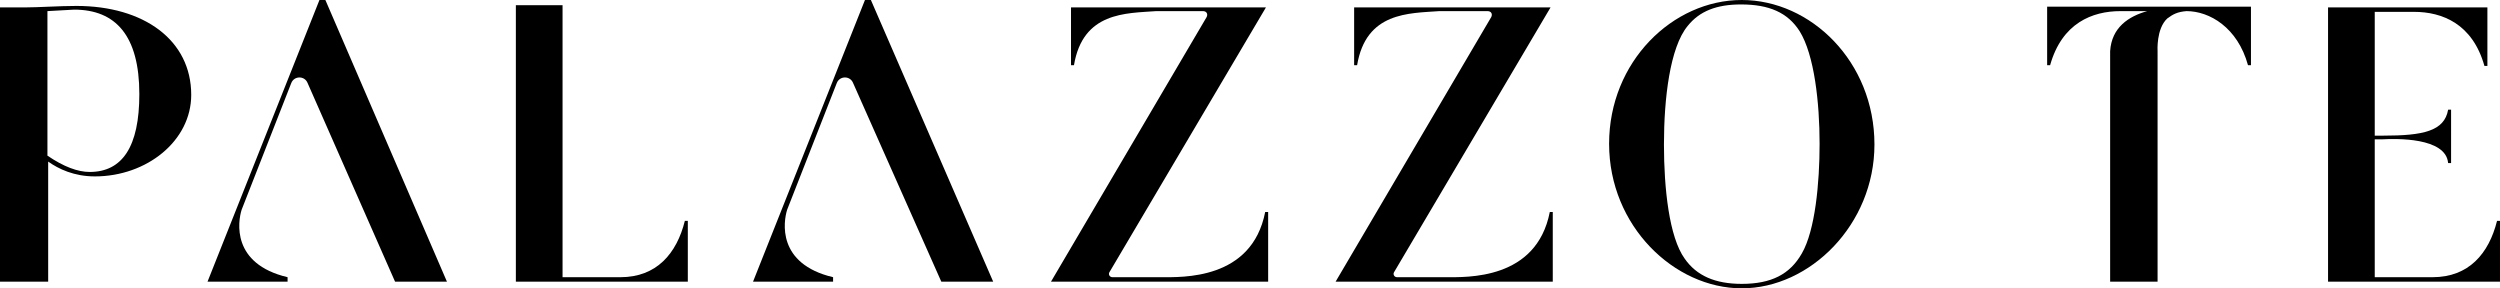
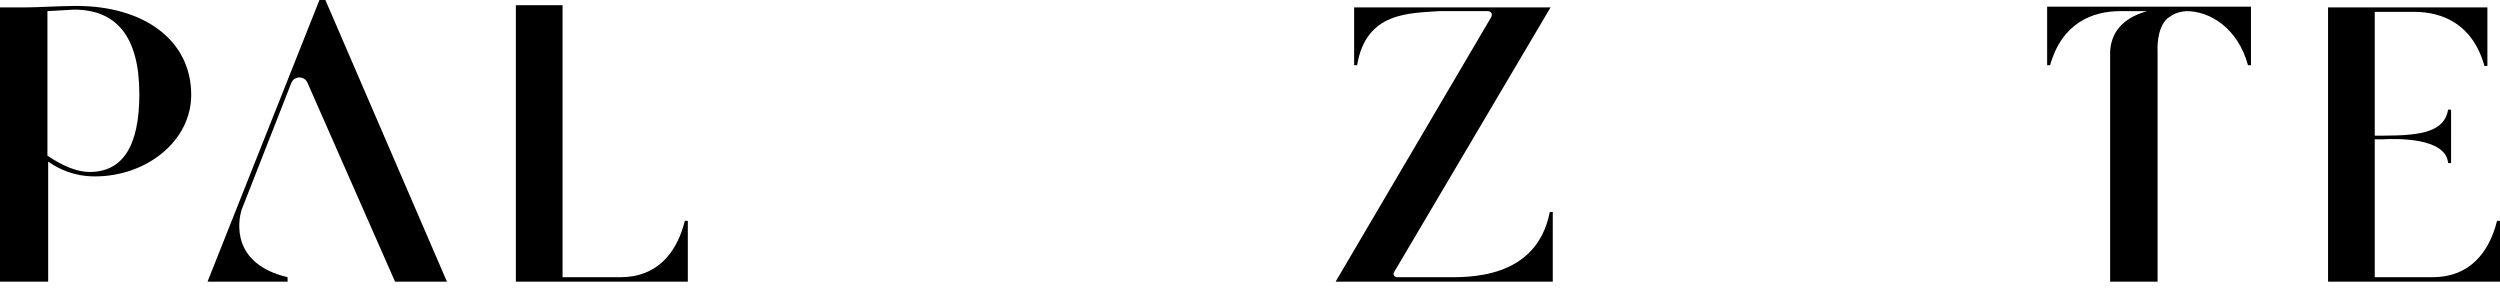
<svg xmlns="http://www.w3.org/2000/svg" version="1.1" id="Livello_2" x="0px" y="0px" viewBox="0 0 337.3 38.9" style="enable-background:new 0 0 337.3 38.9;" xml:space="preserve">
  <path d="M12.8,23.8c-2.8,0-4.9-1-6.3-2V38H0V1h3.4c1.7,0,4.7-0.2,6.9-0.2c9.1,0,15.5,4.6,15.5,12C25.8,19,19.8,23.8,12.8,23.8   M6.4,21c2.2,1.5,4.1,2.2,5.7,2.2c4.4,0,6.7-3.4,6.7-10.5c0-7.9-3.2-11.4-8.8-11.4L6.4,1.5V21z" />
-   <path d="M170.8,1l-21.1,35.7c-0.2,0.3,0,0.7,0.4,0.7h6.5c2.9,0,12.3,0.4,14.1-8.8h0.4V38h-29.3l21-35.7c0.2-0.4,0-0.8-0.5-0.8H156  c-4.1,0.3-9.9,0.1-11.1,7.3h-0.4V1H170.8z" />
  <path d="M209.2,1l-21.1,35.7c-0.2,0.3,0,0.7,0.4,0.7h6.5c2.9,0,12.3,0.4,14.1-8.8h0.4V38h-29.3l21-35.7c0.2-0.4,0-0.8-0.5-0.8h-6.5  c-4.1,0.3-9.9,0.1-11.1,7.3h-0.4V1H209.2z" />
-   <path d="M235,38.9c-9.1,0-17.9-8.4-17.9-19.5C217.1,8.3,225.7,0,235,0c9.3,0,17.9,8.3,17.9,19.5C252.9,30.3,244.2,38.9,235,38.9   M243.1,34.2c1.8-3.1,2.4-9.5,2.4-14.8c0-5.5-0.7-12-2.7-15.2c-1.6-2.5-4.1-3.6-7.9-3.6c-3.3,0-5.6,0.9-7.2,2.9  c-2.4,2.9-3.2,9.8-3.2,16c0,5.9,0.7,12.5,2.8,15.4c1.6,2.3,4.1,3.4,7.7,3.4C239,38.3,241.5,37,243.1,34.2" />
  <path d="M75.9,37.4h7.8c4.9,0,7.6-3.2,8.7-7.6h0.4V38H69.6l0-37.3h6.3L75.9,37.4z" />
  <path d="M43.9,0h-0.8L28,38l10.8,0v-0.3h0v-0.3c-7.6-1.8-6.7-7.5-6.2-9.1l6.7-17.1c0.4-1,1.8-1,2.2,0L53.3,38h0.1h6.9L43.9,0z" />
-   <path d="M117.5,0h-0.8l-15.1,38l10.8,0v-0.3h0v-0.3c-7.6-1.8-6.7-7.5-6.2-9.1l6.7-17.1c0.4-1,1.8-1,2.2,0L127,38h0.1h6.9L117.5,0z" />
  <path d="M335.6,1v7.9h-0.4c-1.6-5.7-5.7-7.3-9.5-7.3h-5.3v16.7h1.2c5.3,0,8.2-0.6,8.7-3.5h0.4V22h-0.4c-0.3-3.5-7.1-3.3-8.9-3.2h-1  v18.6h7.8c4.9,0,7.6-3.2,8.7-7.6h0.4V38h-23.2l0-37H335.6z" />
  <path d="M282.3,0.9L282.3,0.9h-6.1v7.9h0.4c1.6-5.7,5.7-7.3,9.5-7.3h3.6c-2.5,0.7-4.8,2.2-5,5.4V38h6.4V8.5V6.9c0,0-0.2-3,1.3-4.4  c0.8-0.6,1.4-0.9,2.6-1c3.1,0,6.9,2.2,8.3,7.3h0.4V0.9H282.3z" />
</svg>